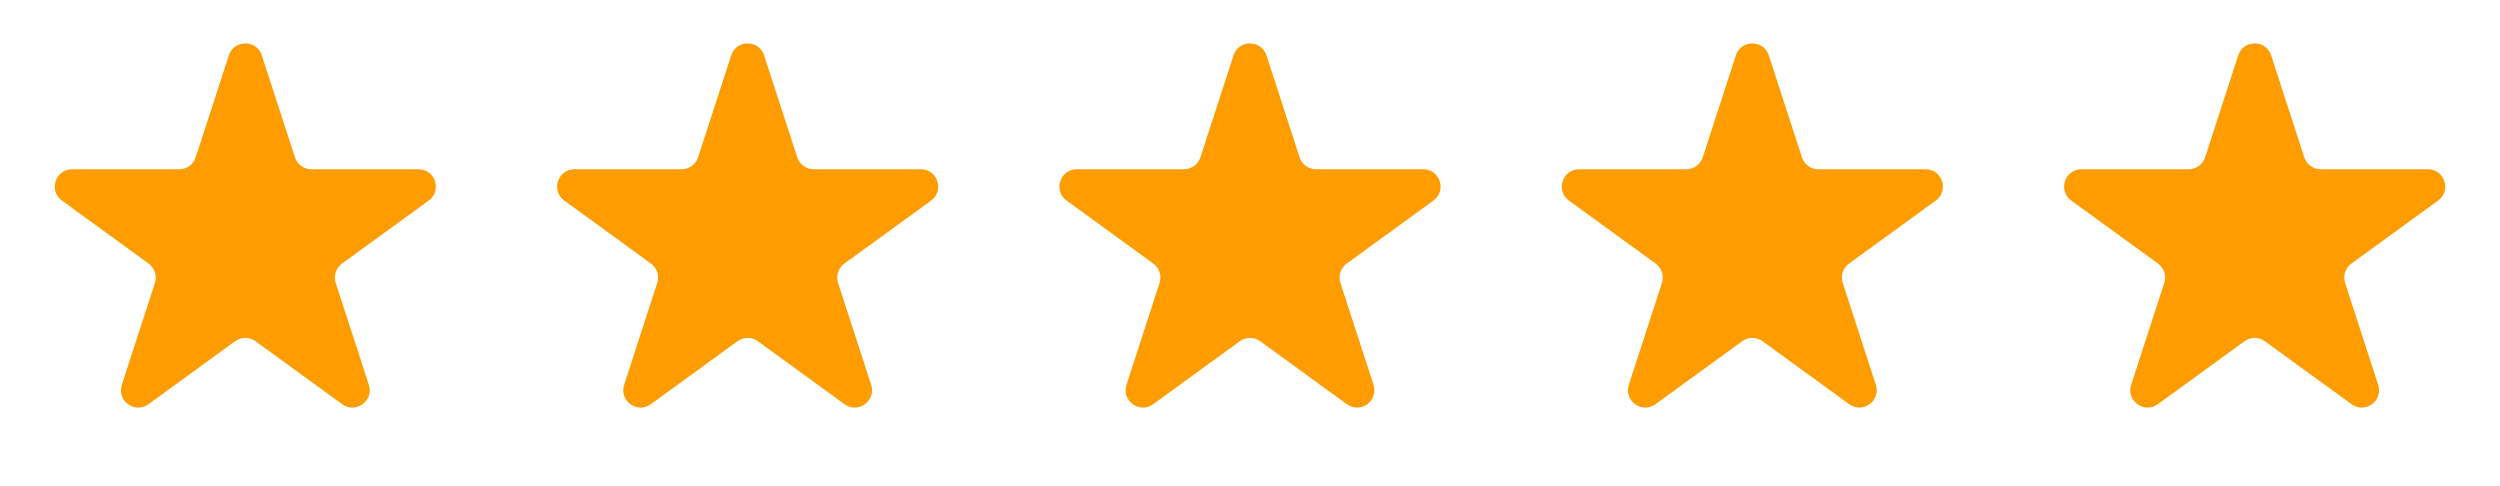
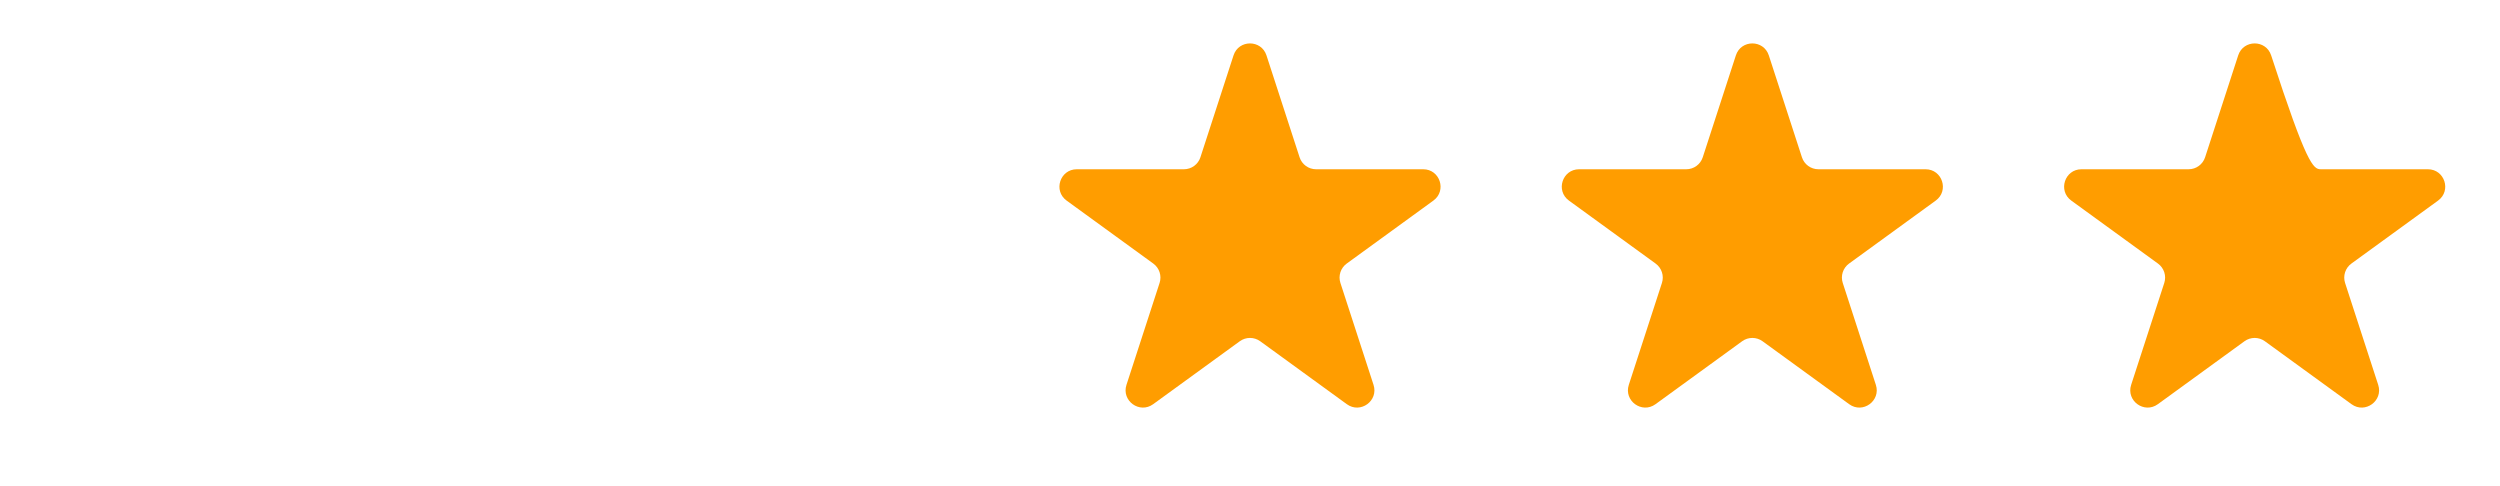
<svg xmlns="http://www.w3.org/2000/svg" width="175" height="34" viewBox="0 0 175 34" fill="none">
-   <path d="M16.019 3.877C16.382 2.76 17.963 2.76 18.326 3.877L20.643 11.01C20.806 11.51 21.271 11.848 21.797 11.848L29.297 11.848C30.472 11.848 30.96 13.351 30.01 14.041L23.942 18.45C23.517 18.759 23.339 19.306 23.501 19.806L25.819 26.939C26.182 28.056 24.904 28.985 23.953 28.295L17.885 23.886C17.46 23.578 16.885 23.578 16.46 23.886L10.392 28.295C9.441 28.985 8.163 28.056 8.526 26.939L10.844 19.806C11.006 19.306 10.828 18.759 10.403 18.45L4.335 14.041C3.385 13.351 3.873 11.848 5.048 11.848L12.548 11.848C13.074 11.848 13.539 11.51 13.701 11.01L16.019 3.877Z" fill="#FF9D00" />
-   <path d="M51.183 3.877C51.546 2.76 53.127 2.76 53.489 3.877L55.807 11.01C55.97 11.51 56.435 11.848 56.961 11.848L64.461 11.848C65.635 11.848 66.124 13.351 65.174 14.041L59.106 18.45C58.681 18.759 58.503 19.306 58.665 19.806L60.983 26.939C61.346 28.056 60.067 28.985 59.117 28.295L53.049 23.886C52.624 23.578 52.049 23.578 51.624 23.886L45.556 28.295C44.605 28.985 43.327 28.056 43.69 26.939L46.007 19.806C46.17 19.306 45.992 18.759 45.567 18.45L39.499 14.041C38.549 13.351 39.037 11.848 40.212 11.848L47.712 11.848C48.237 11.848 48.703 11.51 48.865 11.01L51.183 3.877Z" fill="#FF9D00" />
  <path d="M86.347 3.877C86.71 2.76 88.29 2.76 88.653 3.877L90.971 11.01C91.133 11.51 91.599 11.848 92.124 11.848L99.625 11.848C100.799 11.848 101.288 13.351 100.337 14.041L94.269 18.45C93.844 18.759 93.666 19.306 93.829 19.806L96.147 26.939C96.51 28.056 95.231 28.985 94.281 28.295L88.213 23.886C87.788 23.578 87.212 23.578 86.787 23.886L80.719 28.295C79.769 28.985 78.49 28.056 78.853 26.939L81.171 19.806C81.334 19.306 81.156 18.759 80.731 18.45L74.663 14.041C73.712 13.351 74.201 11.848 75.375 11.848L82.876 11.848C83.401 11.848 83.867 11.51 84.029 11.01L86.347 3.877Z" fill="#FF9D00" />
  <path d="M121.511 3.877C121.874 2.76 123.454 2.76 123.817 3.877L126.135 11.01C126.297 11.51 126.763 11.848 127.288 11.848L134.788 11.848C135.963 11.848 136.451 13.351 135.501 14.041L129.433 18.45C129.008 18.759 128.83 19.306 128.993 19.806L131.31 26.939C131.673 28.056 130.395 28.985 129.445 28.295L123.377 23.886C122.952 23.578 122.376 23.578 121.951 23.886L115.883 28.295C114.933 28.985 113.654 28.056 114.017 26.939L116.335 19.806C116.497 19.306 116.319 18.759 115.894 18.45L109.826 14.041C108.876 13.351 109.365 11.848 110.539 11.848L118.04 11.848C118.565 11.848 119.031 11.51 119.193 11.01L121.511 3.877Z" fill="#FF9D00" />
-   <path d="M156.674 3.877C157.037 2.76 158.618 2.76 158.981 3.877L161.298 11.01C161.461 11.51 161.926 11.848 162.452 11.848L169.952 11.848C171.127 11.848 171.615 13.351 170.665 14.041L164.597 18.45C164.172 18.759 163.994 19.306 164.156 19.806L166.474 26.939C166.837 28.056 165.559 28.985 164.608 28.295L158.54 23.886C158.115 23.578 157.54 23.578 157.115 23.886L151.047 28.295C150.096 28.985 148.818 28.056 149.181 26.939L151.499 19.806C151.661 19.306 151.483 18.759 151.058 18.45L144.99 14.041C144.04 13.351 144.528 11.848 145.703 11.848L153.203 11.848C153.729 11.848 154.194 11.51 154.357 11.01L156.674 3.877Z" fill="#FF9D00" />
+   <path d="M156.674 3.877C157.037 2.76 158.618 2.76 158.981 3.877C161.461 11.51 161.926 11.848 162.452 11.848L169.952 11.848C171.127 11.848 171.615 13.351 170.665 14.041L164.597 18.45C164.172 18.759 163.994 19.306 164.156 19.806L166.474 26.939C166.837 28.056 165.559 28.985 164.608 28.295L158.54 23.886C158.115 23.578 157.54 23.578 157.115 23.886L151.047 28.295C150.096 28.985 148.818 28.056 149.181 26.939L151.499 19.806C151.661 19.306 151.483 18.759 151.058 18.45L144.99 14.041C144.04 13.351 144.528 11.848 145.703 11.848L153.203 11.848C153.729 11.848 154.194 11.51 154.357 11.01L156.674 3.877Z" fill="#FF9D00" />
</svg>